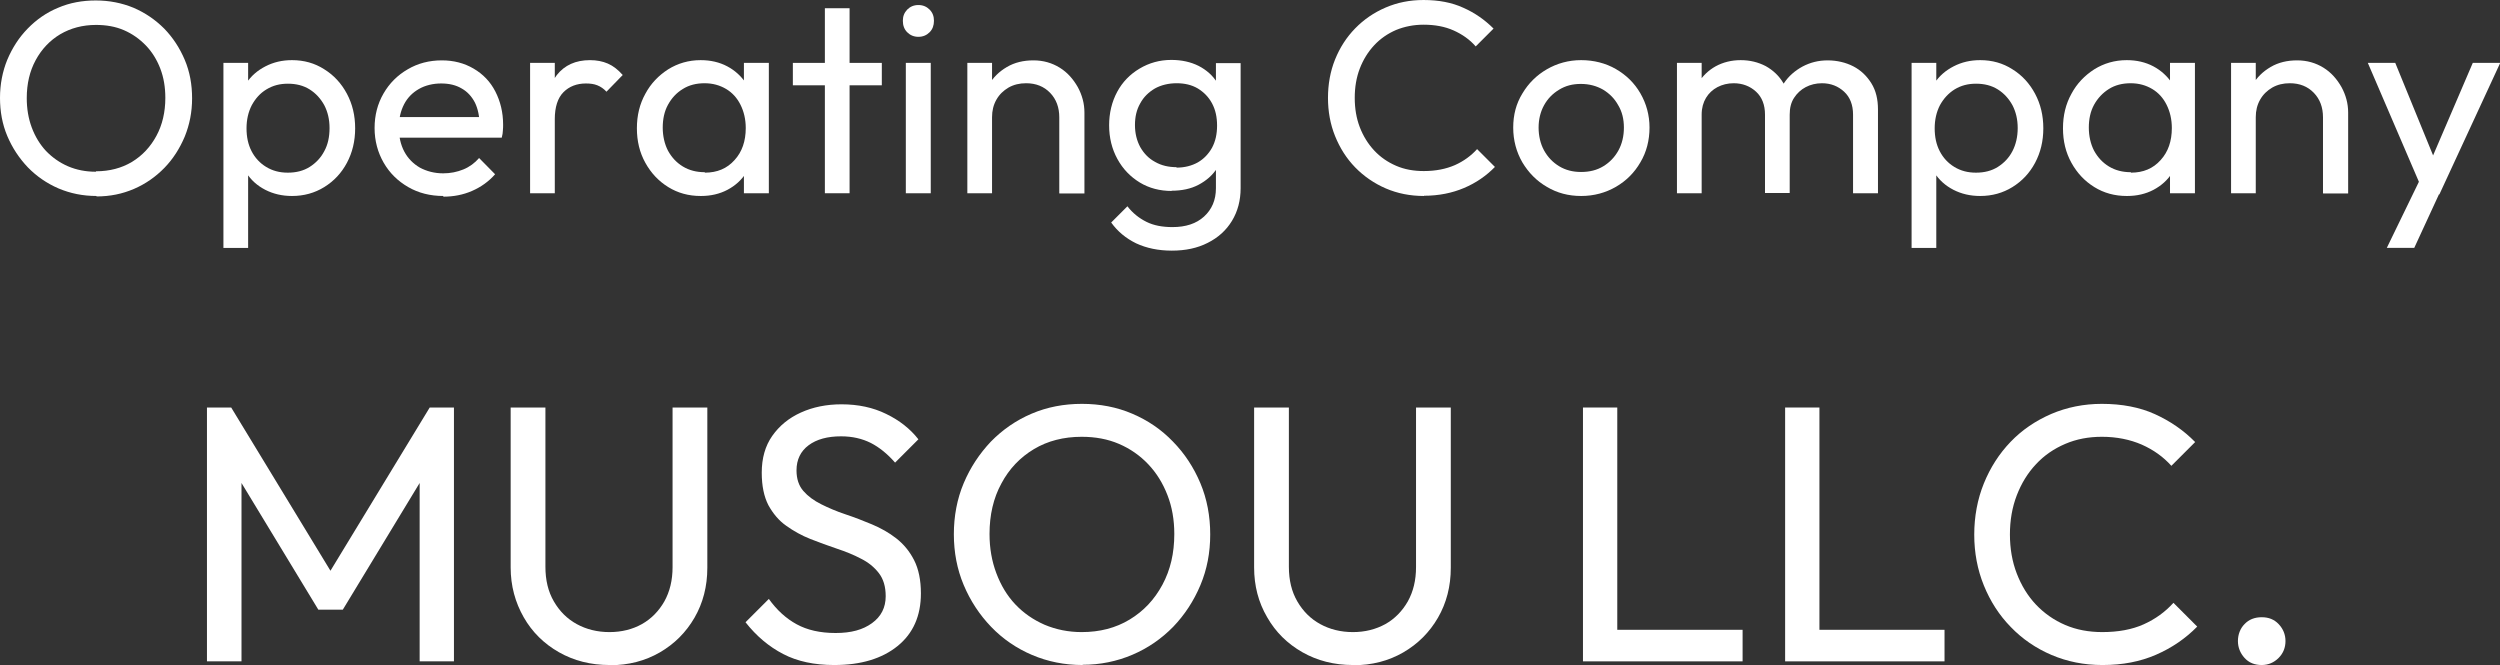
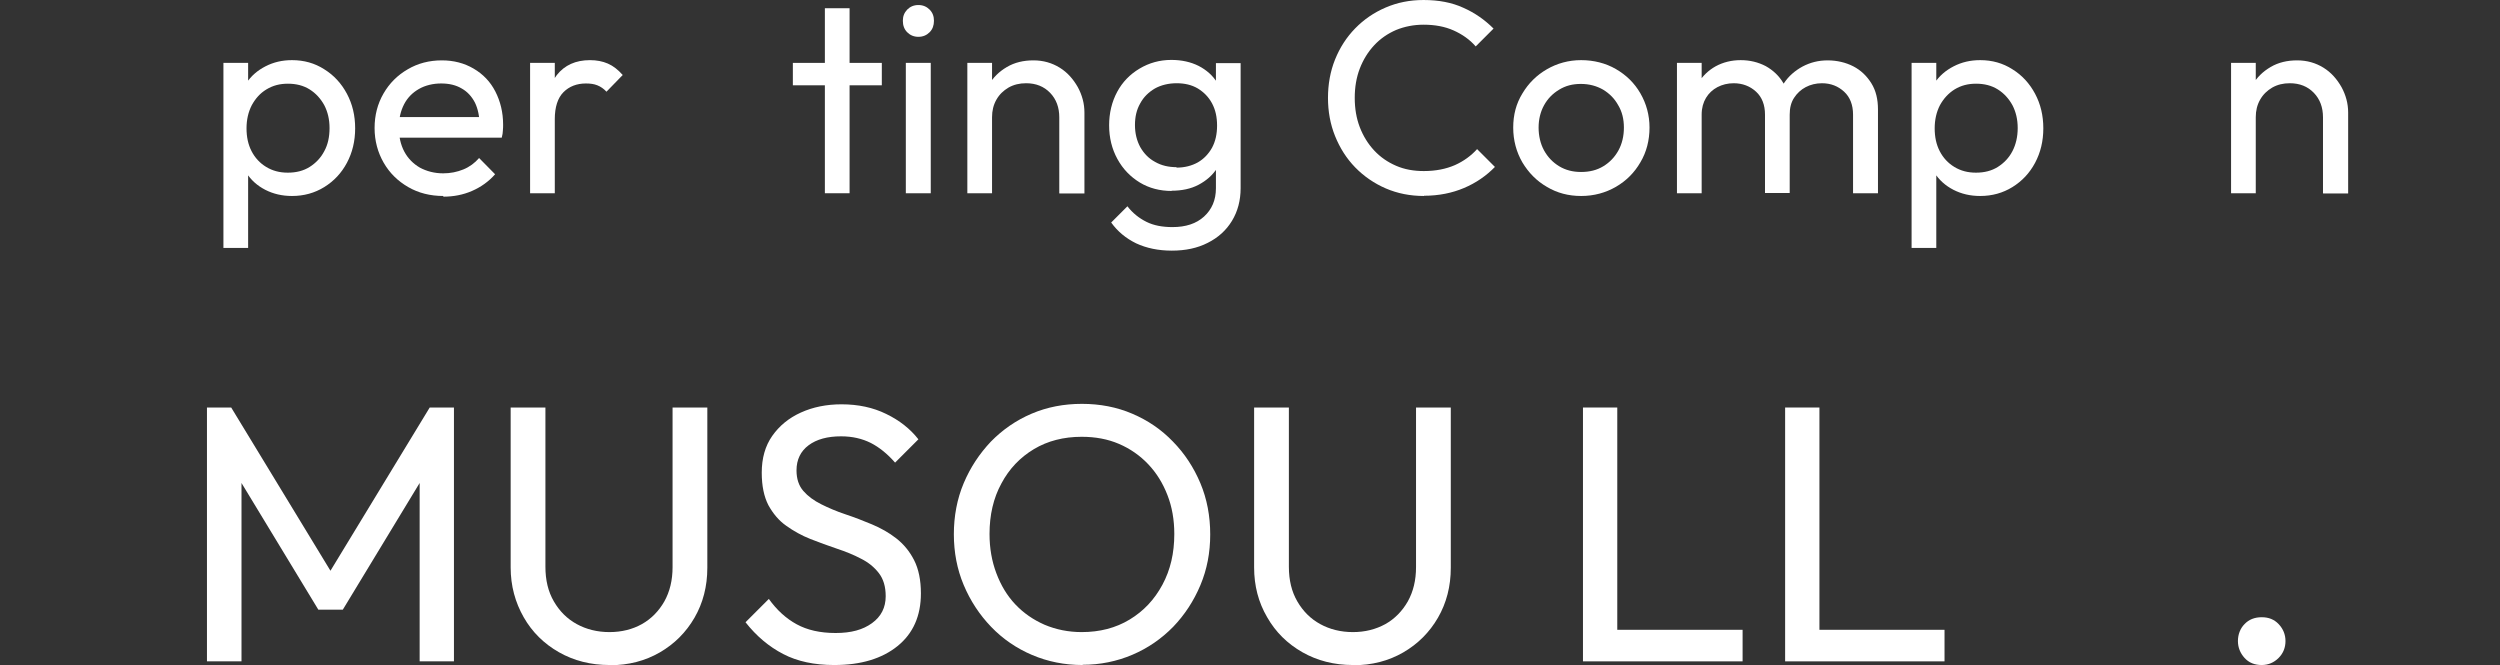
<svg xmlns="http://www.w3.org/2000/svg" id="_レイヤー_2" viewBox="0 0 109.32 29.08">
  <rect x="0" y="0" width="109.32" height="29.08" fill="#333333" stroke="none" />
  <defs>
    <style>.cls-1{fill:#fff;}</style>
  </defs>
  <g id="_レイヤー_1-2">
-     <path class="cls-1" d="M4.22,8.57c-.59,0-1.14-.11-1.66-.33-.51-.22-.96-.53-1.34-.92-.38-.4-.68-.85-.9-1.37-.22-.52-.32-1.08-.32-1.67s.11-1.16.32-1.67c.22-.52.51-.97.89-1.36s.82-.7,1.33-.91c.51-.22,1.06-.32,1.65-.32s1.14.11,1.65.32c.51.22.95.52,1.34.91.38.39.68.85.9,1.37.22.52.32,1.08.32,1.68s-.11,1.15-.32,1.67c-.22.52-.51.98-.89,1.37-.38.39-.82.7-1.33.92-.51.22-1.05.33-1.64.33ZM4.2,7.49c.59,0,1.12-.14,1.57-.41.46-.28.81-.66,1.07-1.14.26-.48.39-1.04.39-1.66,0-.46-.07-.89-.22-1.28-.15-.39-.36-.73-.63-1.01s-.59-.51-.96-.67c-.37-.16-.78-.23-1.22-.23-.59,0-1.11.14-1.57.41-.45.27-.81.65-1.07,1.13-.26.48-.39,1.03-.39,1.66,0,.46.07.89.22,1.29.15.4.36.74.62,1.02.27.28.59.51.96.67.37.16.78.24,1.22.24Z" />
    <path class="cls-1" d="M9.77,10.84V2.75h1.08v1.5l-.2,1.38.2,1.39v3.82h-1.08ZM12.77,8.57c-.43,0-.82-.09-1.17-.27-.35-.18-.63-.43-.83-.75-.21-.32-.32-.68-.35-1.09v-1.72c.02-.42.14-.78.35-1.1.21-.32.49-.56.84-.74.35-.18.73-.27,1.16-.27.52,0,.99.13,1.41.4.42.26.75.62.99,1.07.24.45.36.95.36,1.51s-.12,1.06-.36,1.51c-.24.45-.57.8-.99,1.06-.42.26-.89.39-1.41.39ZM12.59,7.55c.36,0,.68-.08.95-.25s.49-.4.64-.69c.16-.29.23-.63.23-1.01s-.08-.71-.23-1c-.16-.29-.37-.52-.64-.69s-.59-.25-.95-.25-.66.08-.94.25-.48.4-.64.69c-.15.29-.23.63-.23,1.01s.07.71.22,1c.15.29.36.52.64.69s.59.25.94.25Z" />
    <path class="cls-1" d="M19.39,8.57c-.58,0-1.09-.13-1.54-.39-.45-.26-.81-.61-1.07-1.06s-.4-.96-.4-1.52.13-1.06.39-1.51c.26-.45.61-.8,1.06-1.06.44-.26.94-.39,1.49-.39.52,0,.98.12,1.39.36.41.24.73.57.95,1s.34.91.34,1.45c0,.08,0,.17-.01.26,0,.09-.02.19-.05.31h-4.81v-.9h4.24l-.4.35c0-.38-.07-.71-.2-.98-.14-.27-.33-.48-.58-.62-.25-.15-.55-.22-.9-.22s-.69.08-.97.24c-.28.16-.5.38-.65.67s-.23.63-.23,1.02.08.75.24,1.05c.16.3.39.53.68.7.3.16.64.25,1.02.25.32,0,.61-.06.88-.17.27-.11.5-.28.69-.5l.7.71c-.28.32-.62.56-1.01.73s-.81.25-1.26.25Z" />
    <path class="cls-1" d="M23.18,8.45V2.75h1.08v5.7h-1.08ZM24.26,5.21l-.41-.19c0-.73.17-1.31.5-1.74.34-.43.82-.65,1.45-.65.29,0,.55.05.78.15.23.1.45.27.65.5l-.71.73c-.12-.13-.25-.22-.4-.28s-.31-.08-.5-.08c-.4,0-.73.13-.98.38s-.38.65-.38,1.18Z" />
-     <path class="cls-1" d="M30.64,8.57c-.53,0-1-.13-1.42-.39-.42-.26-.75-.61-1-1.06s-.37-.95-.37-1.51.12-1.06.37-1.51c.24-.45.58-.8,1-1.07.42-.26.89-.4,1.42-.4.43,0,.82.09,1.16.27.34.18.61.43.82.74.21.32.32.68.35,1.1v1.72c-.02.41-.14.77-.34,1.09-.2.32-.48.57-.82.75-.34.18-.73.27-1.16.27ZM30.82,7.55c.54,0,.97-.18,1.3-.55.33-.36.49-.83.49-1.4,0-.38-.08-.72-.23-1.02-.15-.3-.36-.53-.63-.69-.27-.16-.58-.25-.94-.25s-.68.08-.95.25c-.28.17-.49.4-.65.69-.16.29-.23.63-.23,1s.08.72.23,1.01c.16.29.37.52.65.69.28.17.6.25.96.25ZM32.53,8.45v-1.54l.2-1.39-.2-1.38v-1.39h1.09v5.7h-1.09Z" />
    <path class="cls-1" d="M34.67,3.73v-.98h3.89v.98h-3.89ZM36.07,8.45V.36h1.08v8.09h-1.08Z" />
    <path class="cls-1" d="M40.16,1.61c-.2,0-.36-.07-.49-.2s-.19-.3-.19-.5.06-.35.19-.49c.13-.13.29-.2.49-.2s.36.07.49.2c.13.13.19.29.19.49s-.06.37-.19.5-.29.2-.49.2ZM39.61,8.45V2.75h1.09v5.7h-1.09Z" />
    <path class="cls-1" d="M42.3,8.45V2.75h1.08v5.7h-1.08ZM46.32,8.45v-3.32c0-.43-.13-.79-.4-1.07-.27-.28-.62-.42-1.05-.42-.29,0-.54.06-.77.19-.22.13-.4.3-.53.53s-.19.48-.19.77l-.44-.25c0-.43.1-.82.29-1.15.19-.34.46-.6.8-.8.34-.2.73-.29,1.16-.29s.81.11,1.15.32.59.5.79.85c.19.35.29.72.29,1.11v3.54h-1.09Z" />
    <path class="cls-1" d="M51.24,8.35c-.52,0-.99-.12-1.4-.37s-.74-.59-.98-1.03c-.24-.44-.36-.93-.36-1.47s.12-1.03.35-1.46.56-.77.98-1.02.88-.38,1.39-.38c.45,0,.85.09,1.19.26.35.18.62.42.82.74.2.32.31.69.34,1.11v1.51c-.02.42-.14.78-.34,1.1-.2.32-.48.56-.82.74-.34.18-.74.26-1.18.26ZM51.24,10.96c-.59,0-1.11-.11-1.56-.32-.45-.22-.81-.52-1.09-.91l.71-.71c.23.3.51.52.83.68.32.16.7.23,1.14.23.58,0,1.04-.15,1.38-.46.34-.31.52-.72.52-1.24v-1.42l.19-1.28-.19-1.27v-1.5h1.08v5.47c0,.54-.13,1.02-.38,1.43s-.6.73-1.06.96c-.45.23-.97.34-1.57.34ZM51.44,7.33c.36,0,.67-.08.94-.23.26-.15.47-.37.62-.64.15-.28.22-.6.22-.97s-.07-.69-.22-.97-.36-.49-.62-.65c-.27-.16-.58-.23-.93-.23s-.68.08-.95.23c-.27.16-.49.37-.64.65-.16.28-.23.59-.23.95s.08.68.23.96c.16.28.37.5.65.65.28.16.59.23.94.23Z" />
    <path class="cls-1" d="M62.27,8.57c-.6,0-1.16-.11-1.67-.33s-.96-.53-1.34-.92-.67-.85-.88-1.37c-.21-.52-.31-1.08-.31-1.67s.1-1.16.31-1.68c.21-.52.5-.97.88-1.36s.82-.69,1.33-.91c.51-.22,1.06-.33,1.66-.33.66,0,1.24.11,1.74.34.5.22.94.53,1.32.91l-.78.78c-.26-.3-.59-.53-.97-.7s-.82-.25-1.31-.25c-.43,0-.83.08-1.2.23-.37.16-.69.38-.96.67-.27.29-.48.63-.63,1.02-.15.39-.22.82-.22,1.28s.07.89.22,1.28c.15.39.36.73.63,1.02.27.29.59.51.96.67.37.16.77.23,1.21.23.52,0,.97-.09,1.36-.26.38-.17.71-.41.97-.7l.78.78c-.38.39-.83.7-1.35.92s-1.1.34-1.75.34Z" />
    <path class="cls-1" d="M69.14,8.57c-.55,0-1.05-.13-1.5-.4-.45-.26-.8-.62-1.07-1.07-.26-.45-.4-.96-.4-1.52s.13-1.05.4-1.49c.26-.44.62-.8,1.07-1.06.45-.26.95-.4,1.5-.4s1.07.13,1.52.39.81.61,1.07,1.06c.26.45.4.95.4,1.5s-.13,1.07-.4,1.52c-.26.45-.62.81-1.07,1.07-.45.26-.96.4-1.52.4ZM69.14,7.52c.37,0,.69-.08.97-.25s.5-.4.66-.69.24-.63.24-1-.08-.7-.25-.98c-.16-.29-.38-.51-.66-.68-.28-.16-.6-.25-.97-.25s-.67.08-.95.25-.5.39-.66.68c-.16.29-.24.62-.24.98s.08.71.24,1,.38.52.66.69.6.25.95.25Z" />
    <path class="cls-1" d="M73.33,8.45V2.75h1.08v5.7h-1.08ZM77.18,8.45v-3.44c0-.42-.13-.76-.39-1-.26-.24-.59-.37-.98-.37-.26,0-.5.06-.71.17-.21.11-.38.27-.5.47s-.19.44-.19.73l-.44-.23c0-.43.09-.81.28-1.13.19-.32.45-.57.77-.75.33-.18.7-.27,1.1-.27s.76.09,1.09.26c.32.18.58.42.77.74.19.32.28.7.28,1.14v3.67h-1.08ZM81.03,8.45v-3.44c0-.42-.13-.76-.39-1-.26-.24-.58-.37-.97-.37-.26,0-.5.06-.71.17-.21.11-.38.27-.51.47s-.19.44-.19.73l-.61-.23c.02-.44.14-.82.35-1.13.21-.32.49-.56.82-.74.34-.18.7-.27,1.1-.27s.79.09,1.12.26.59.42.79.74c.2.32.29.7.29,1.15v3.66h-1.09Z" />
    <path class="cls-1" d="M83.59,10.84V2.75h1.08v1.5l-.2,1.38.2,1.39v3.82h-1.08ZM86.59,8.57c-.43,0-.82-.09-1.17-.27-.35-.18-.63-.43-.83-.75-.21-.32-.32-.68-.35-1.09v-1.72c.02-.42.14-.78.35-1.1.21-.32.49-.56.84-.74.35-.18.73-.27,1.16-.27.52,0,.99.13,1.41.4.42.26.75.62.99,1.07.24.45.36.95.36,1.51s-.12,1.06-.36,1.51-.57.8-.99,1.06c-.42.26-.89.39-1.41.39ZM86.41,7.55c.36,0,.68-.08.95-.25.27-.17.49-.4.64-.69s.23-.63.23-1.01-.08-.71-.23-1c-.16-.29-.37-.52-.64-.69-.27-.17-.59-.25-.95-.25s-.66.08-.94.25c-.27.17-.48.4-.64.69-.15.29-.23.63-.23,1.01s.07.71.22,1,.36.52.64.69c.28.17.59.25.94.25Z" />
-     <path class="cls-1" d="M93,8.57c-.53,0-1-.13-1.42-.39-.42-.26-.75-.61-1-1.06s-.37-.95-.37-1.51.12-1.06.37-1.51c.24-.45.58-.8,1-1.07.42-.26.89-.4,1.42-.4.43,0,.82.09,1.16.27.34.18.61.43.82.74.21.32.32.68.35,1.1v1.72c-.02.41-.14.77-.34,1.09-.2.32-.48.57-.82.75-.34.18-.73.27-1.16.27ZM93.18,7.55c.54,0,.97-.18,1.3-.55.33-.36.49-.83.49-1.4,0-.38-.08-.72-.23-1.02-.15-.3-.36-.53-.63-.69-.27-.16-.58-.25-.94-.25s-.68.08-.95.25-.49.4-.65.69c-.16.29-.23.63-.23,1s.08.72.23,1.01c.16.29.37.52.65.69s.6.25.96.25ZM94.89,8.45v-1.54l.2-1.39-.2-1.38v-1.39h1.09v5.7h-1.09Z" />
    <path class="cls-1" d="M97.56,8.45V2.75h1.08v5.7h-1.08ZM101.58,8.45v-3.32c0-.43-.13-.79-.4-1.07-.27-.28-.62-.42-1.05-.42-.29,0-.54.06-.77.19-.22.13-.4.3-.53.53s-.19.48-.19.77l-.44-.25c0-.43.1-.82.29-1.15.19-.34.46-.6.8-.8.34-.2.73-.29,1.16-.29s.81.11,1.15.32.59.5.79.85c.19.35.29.72.29,1.11v3.54h-1.09Z" />
-     <path class="cls-1" d="M106.01,8.5l-2.47-5.75h1.2l1.84,4.5h-.38l1.93-4.5h1.2l-2.66,5.75h-.65ZM104.37,10.84l1.67-3.44.61,1.1-1.08,2.34h-1.2Z" />
    <path class="cls-1" d="M9.05,28.92v-11.1h1.06l4.7,7.73h-.72l4.7-7.73h1.06v11.1h-1.5v-8.46l.34.1-3.7,6.1h-1.07l-3.7-6.1.34-.1v8.46h-1.5Z" />
    <path class="cls-1" d="M26.65,29.08c-.82,0-1.56-.19-2.21-.56-.65-.37-1.17-.88-1.54-1.53s-.57-1.37-.57-2.18v-6.99h1.52v6.96c0,.59.12,1.09.37,1.52.25.43.58.76,1,.99.42.23.9.35,1.43.35s1.01-.12,1.42-.35.74-.57.98-.99c.24-.43.36-.93.36-1.5v-6.98h1.52v7.01c0,.81-.19,1.54-.56,2.18-.37.64-.88,1.15-1.52,1.52-.64.37-1.37.56-2.19.56Z" />
    <path class="cls-1" d="M36.47,29.08c-.86,0-1.61-.16-2.22-.48-.62-.32-1.17-.78-1.65-1.39l1.02-1.02c.35.49.76.86,1.22,1.11.46.25,1.02.38,1.7.38s1.19-.14,1.59-.43.6-.68.6-1.18c0-.42-.1-.75-.3-1.01-.2-.26-.46-.47-.78-.63-.32-.17-.67-.31-1.06-.44-.38-.13-.77-.27-1.15-.42-.38-.15-.74-.35-1.06-.58-.33-.23-.58-.54-.78-.9-.19-.37-.29-.84-.29-1.42,0-.63.15-1.17.46-1.61s.72-.78,1.25-1.02c.53-.24,1.12-.36,1.78-.36.73,0,1.38.14,1.95.42.58.28,1.05.65,1.41,1.11l-1.02,1.02c-.33-.38-.69-.67-1.06-.86-.38-.19-.81-.29-1.3-.29-.6,0-1.07.13-1.42.39s-.53.63-.53,1.1c0,.37.1.67.3.9.2.23.46.42.78.58.32.16.67.31,1.06.44.39.13.78.28,1.16.44.38.16.74.36,1.06.61.32.25.58.56.78.95.2.39.3.88.3,1.46,0,.98-.34,1.75-1.02,2.3-.68.55-1.6.83-2.76.83Z" />
    <path class="cls-1" d="M47.34,29.08c-.79,0-1.53-.15-2.21-.44-.68-.29-1.28-.7-1.79-1.23-.51-.53-.91-1.14-1.2-1.83s-.43-1.43-.43-2.22.14-1.54.43-2.23c.29-.69.69-1.29,1.19-1.82.51-.52,1.1-.93,1.78-1.22.68-.29,1.41-.43,2.2-.43s1.52.14,2.2.43c.68.29,1.27.69,1.78,1.22.51.52.91,1.13,1.2,1.82s.43,1.44.43,2.24-.14,1.53-.43,2.22-.69,1.3-1.19,1.82c-.51.52-1.1.93-1.78,1.22-.68.29-1.41.44-2.18.44ZM47.3,27.64c.79,0,1.49-.18,2.1-.55s1.08-.87,1.43-1.52.52-1.38.52-2.22c0-.62-.1-1.19-.3-1.7-.2-.52-.48-.97-.84-1.35-.36-.38-.79-.68-1.28-.89s-1.03-.31-1.63-.31c-.79,0-1.49.18-2.09.54-.6.36-1.08.86-1.42,1.5-.35.64-.52,1.38-.52,2.21,0,.62.1,1.19.3,1.72.2.53.47.98.83,1.36.36.38.78.67,1.28.89.5.21,1.04.32,1.62.32Z" />
    <path class="cls-1" d="M59.16,29.08c-.82,0-1.56-.19-2.21-.56-.65-.37-1.17-.88-1.54-1.53-.38-.65-.57-1.37-.57-2.18v-6.99h1.52v6.96c0,.59.12,1.09.37,1.52.25.43.58.76,1,.99.42.23.9.35,1.43.35s1-.12,1.42-.35c.41-.23.74-.57.98-.99.24-.43.36-.93.36-1.5v-6.98h1.52v7.01c0,.81-.19,1.54-.56,2.18s-.88,1.15-1.52,1.52c-.64.37-1.37.56-2.19.56Z" />
    <path class="cls-1" d="M69.22,28.92v-11.1h1.5v11.1h-1.5ZM70.25,28.92v-1.38h5.95v1.38h-5.95Z" />
    <path class="cls-1" d="M78.06,28.92v-11.1h1.5v11.1h-1.5ZM79.08,28.92v-1.38h5.95v1.38h-5.95Z" />
-     <path class="cls-1" d="M91.93,29.08c-.8,0-1.54-.15-2.22-.44-.68-.29-1.28-.7-1.78-1.22-.51-.52-.9-1.13-1.18-1.82s-.42-1.43-.42-2.22.14-1.55.42-2.24.67-1.3,1.17-1.82c.5-.52,1.09-.92,1.78-1.22.68-.29,1.42-.44,2.21-.44.88,0,1.66.15,2.32.45.66.3,1.25.7,1.76,1.22l-1.04,1.04c-.35-.39-.78-.7-1.3-.93-.51-.22-1.09-.34-1.74-.34-.58,0-1.11.1-1.6.31-.49.21-.92.5-1.28.89-.36.38-.64.84-.84,1.36-.2.52-.3,1.09-.3,1.71s.1,1.19.3,1.71c.2.52.48.98.84,1.36.36.38.79.68,1.28.89.49.21,1.03.31,1.62.31.69,0,1.3-.11,1.81-.34.51-.23.94-.54,1.3-.94l1.04,1.04c-.51.52-1.11.93-1.8,1.23-.69.3-1.46.45-2.33.45Z" />
    <path class="cls-1" d="M98.9,29.08c-.31,0-.56-.1-.75-.31-.19-.21-.29-.46-.29-.74s.1-.55.29-.74c.19-.2.44-.3.75-.3s.55.1.74.3.3.45.3.74-.1.54-.3.74-.45.31-.74.31Z" />
  </g>
</svg>